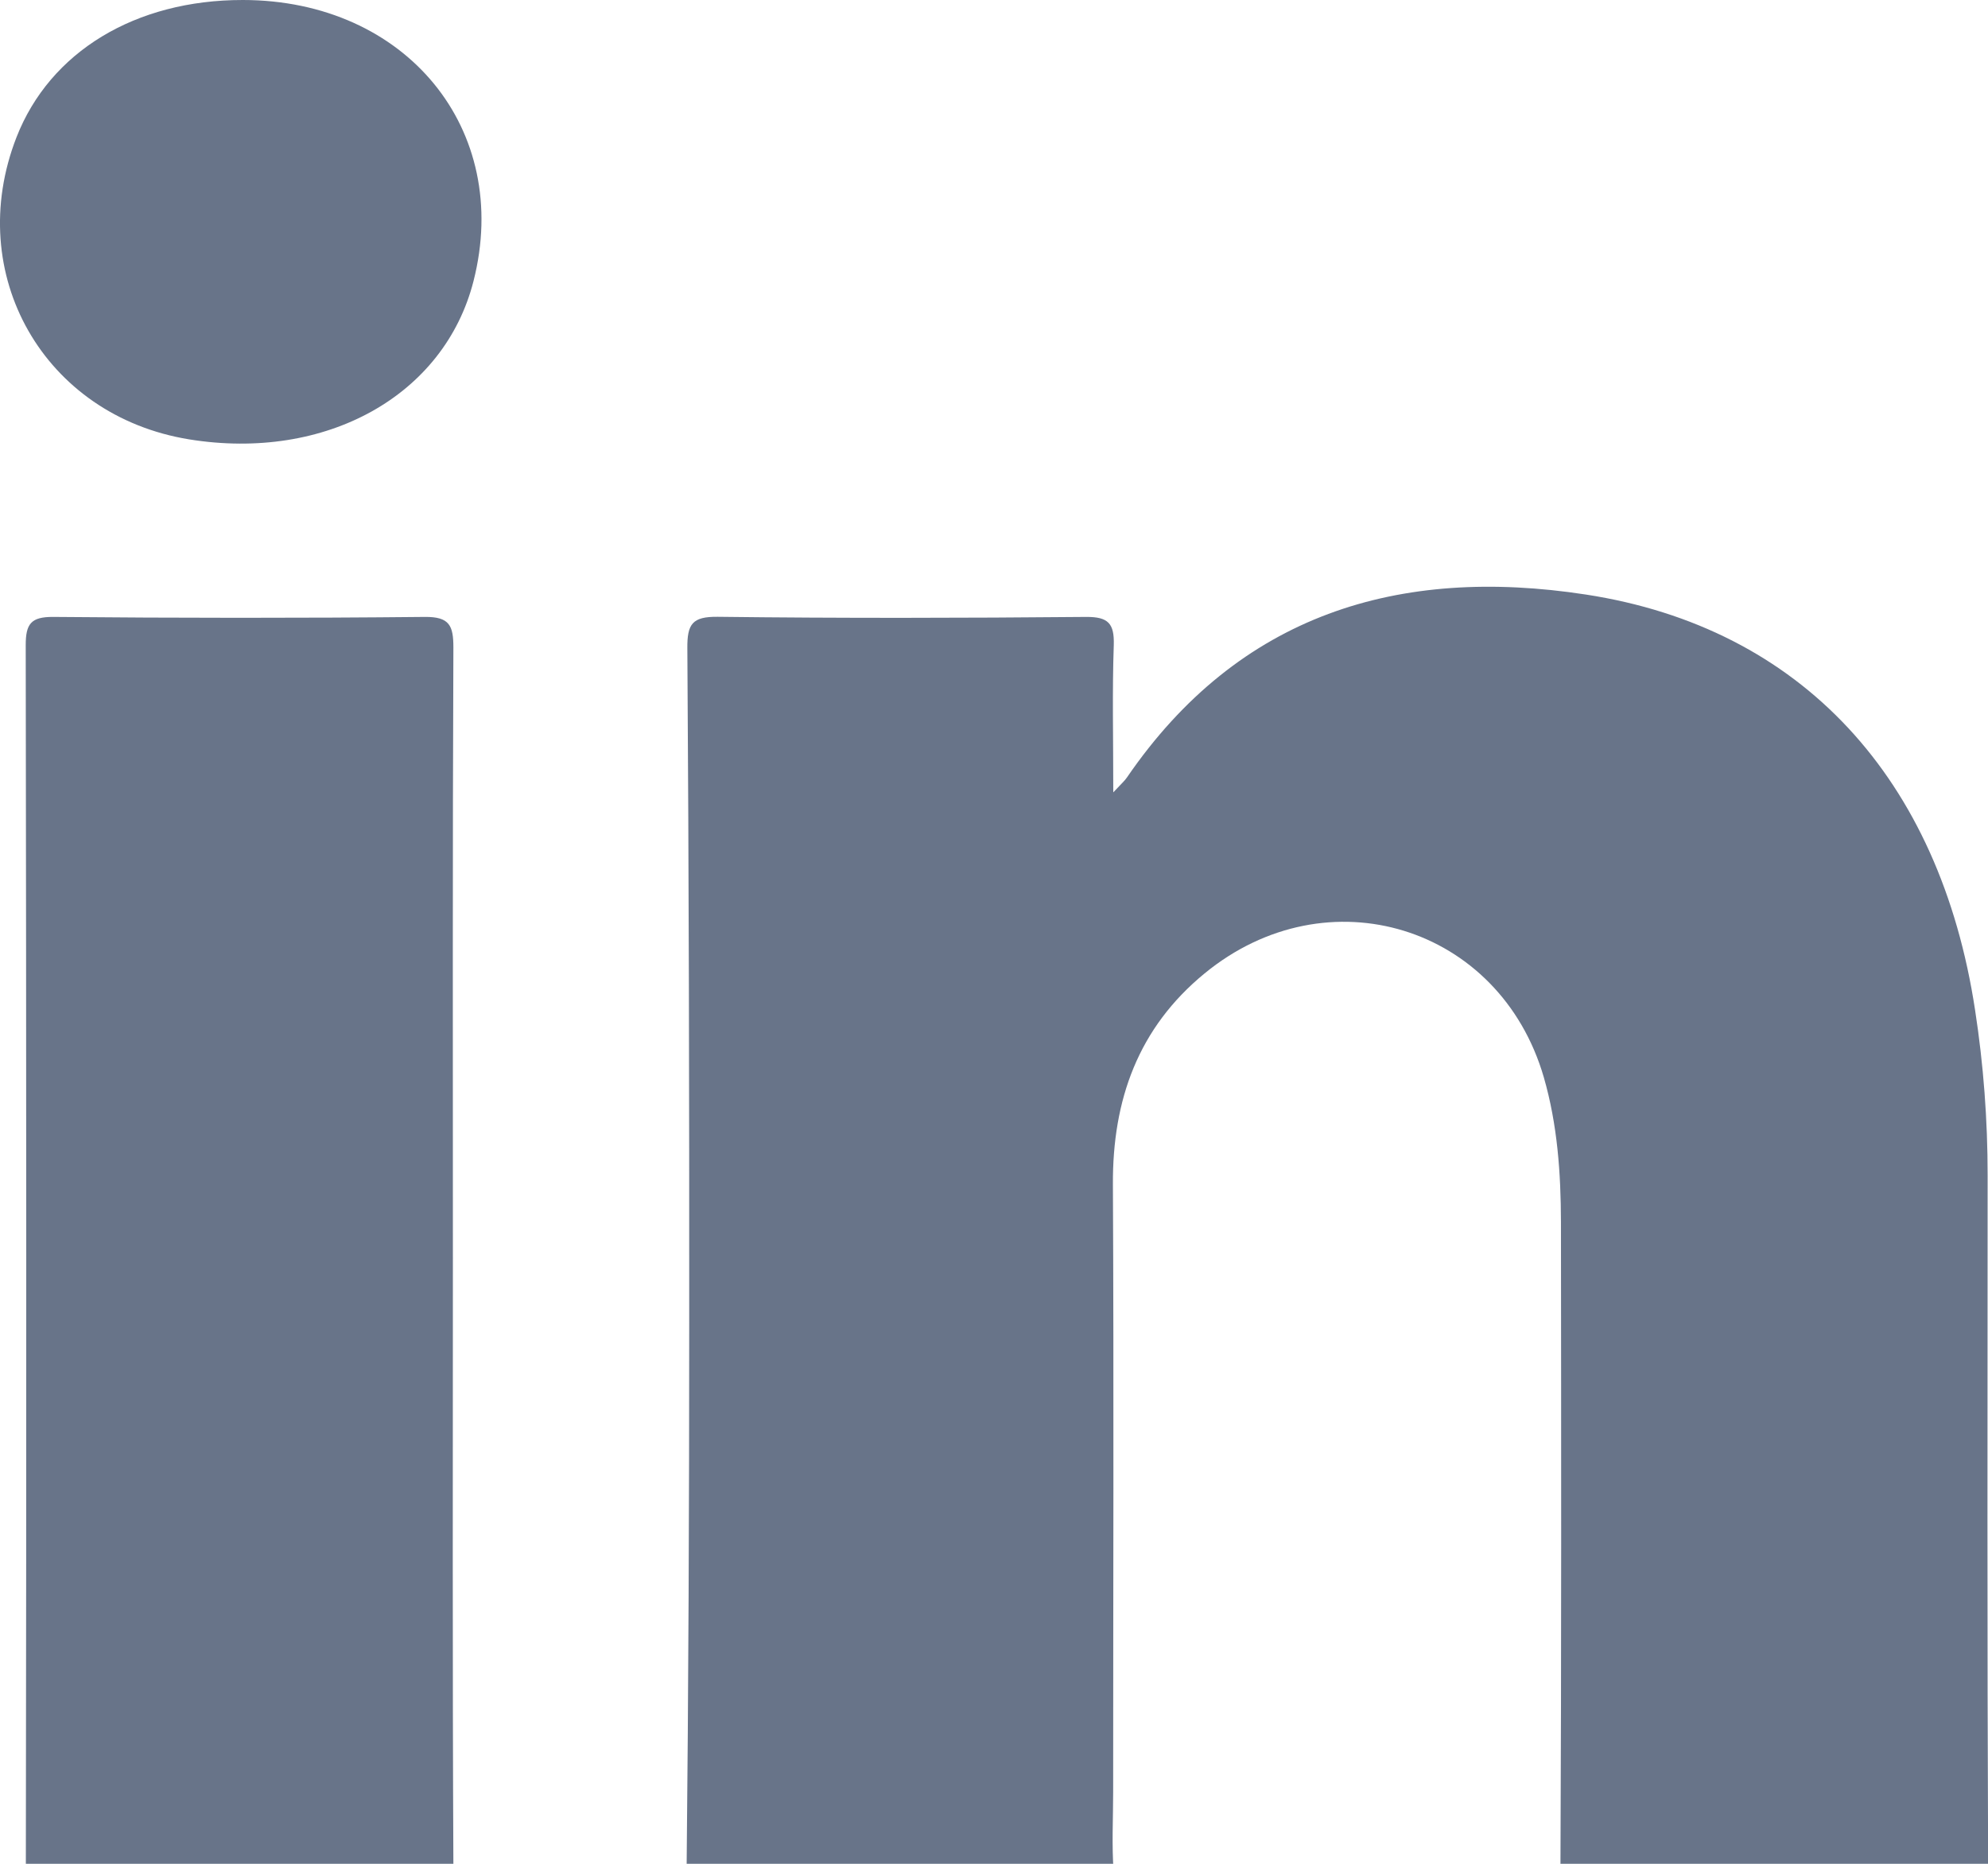
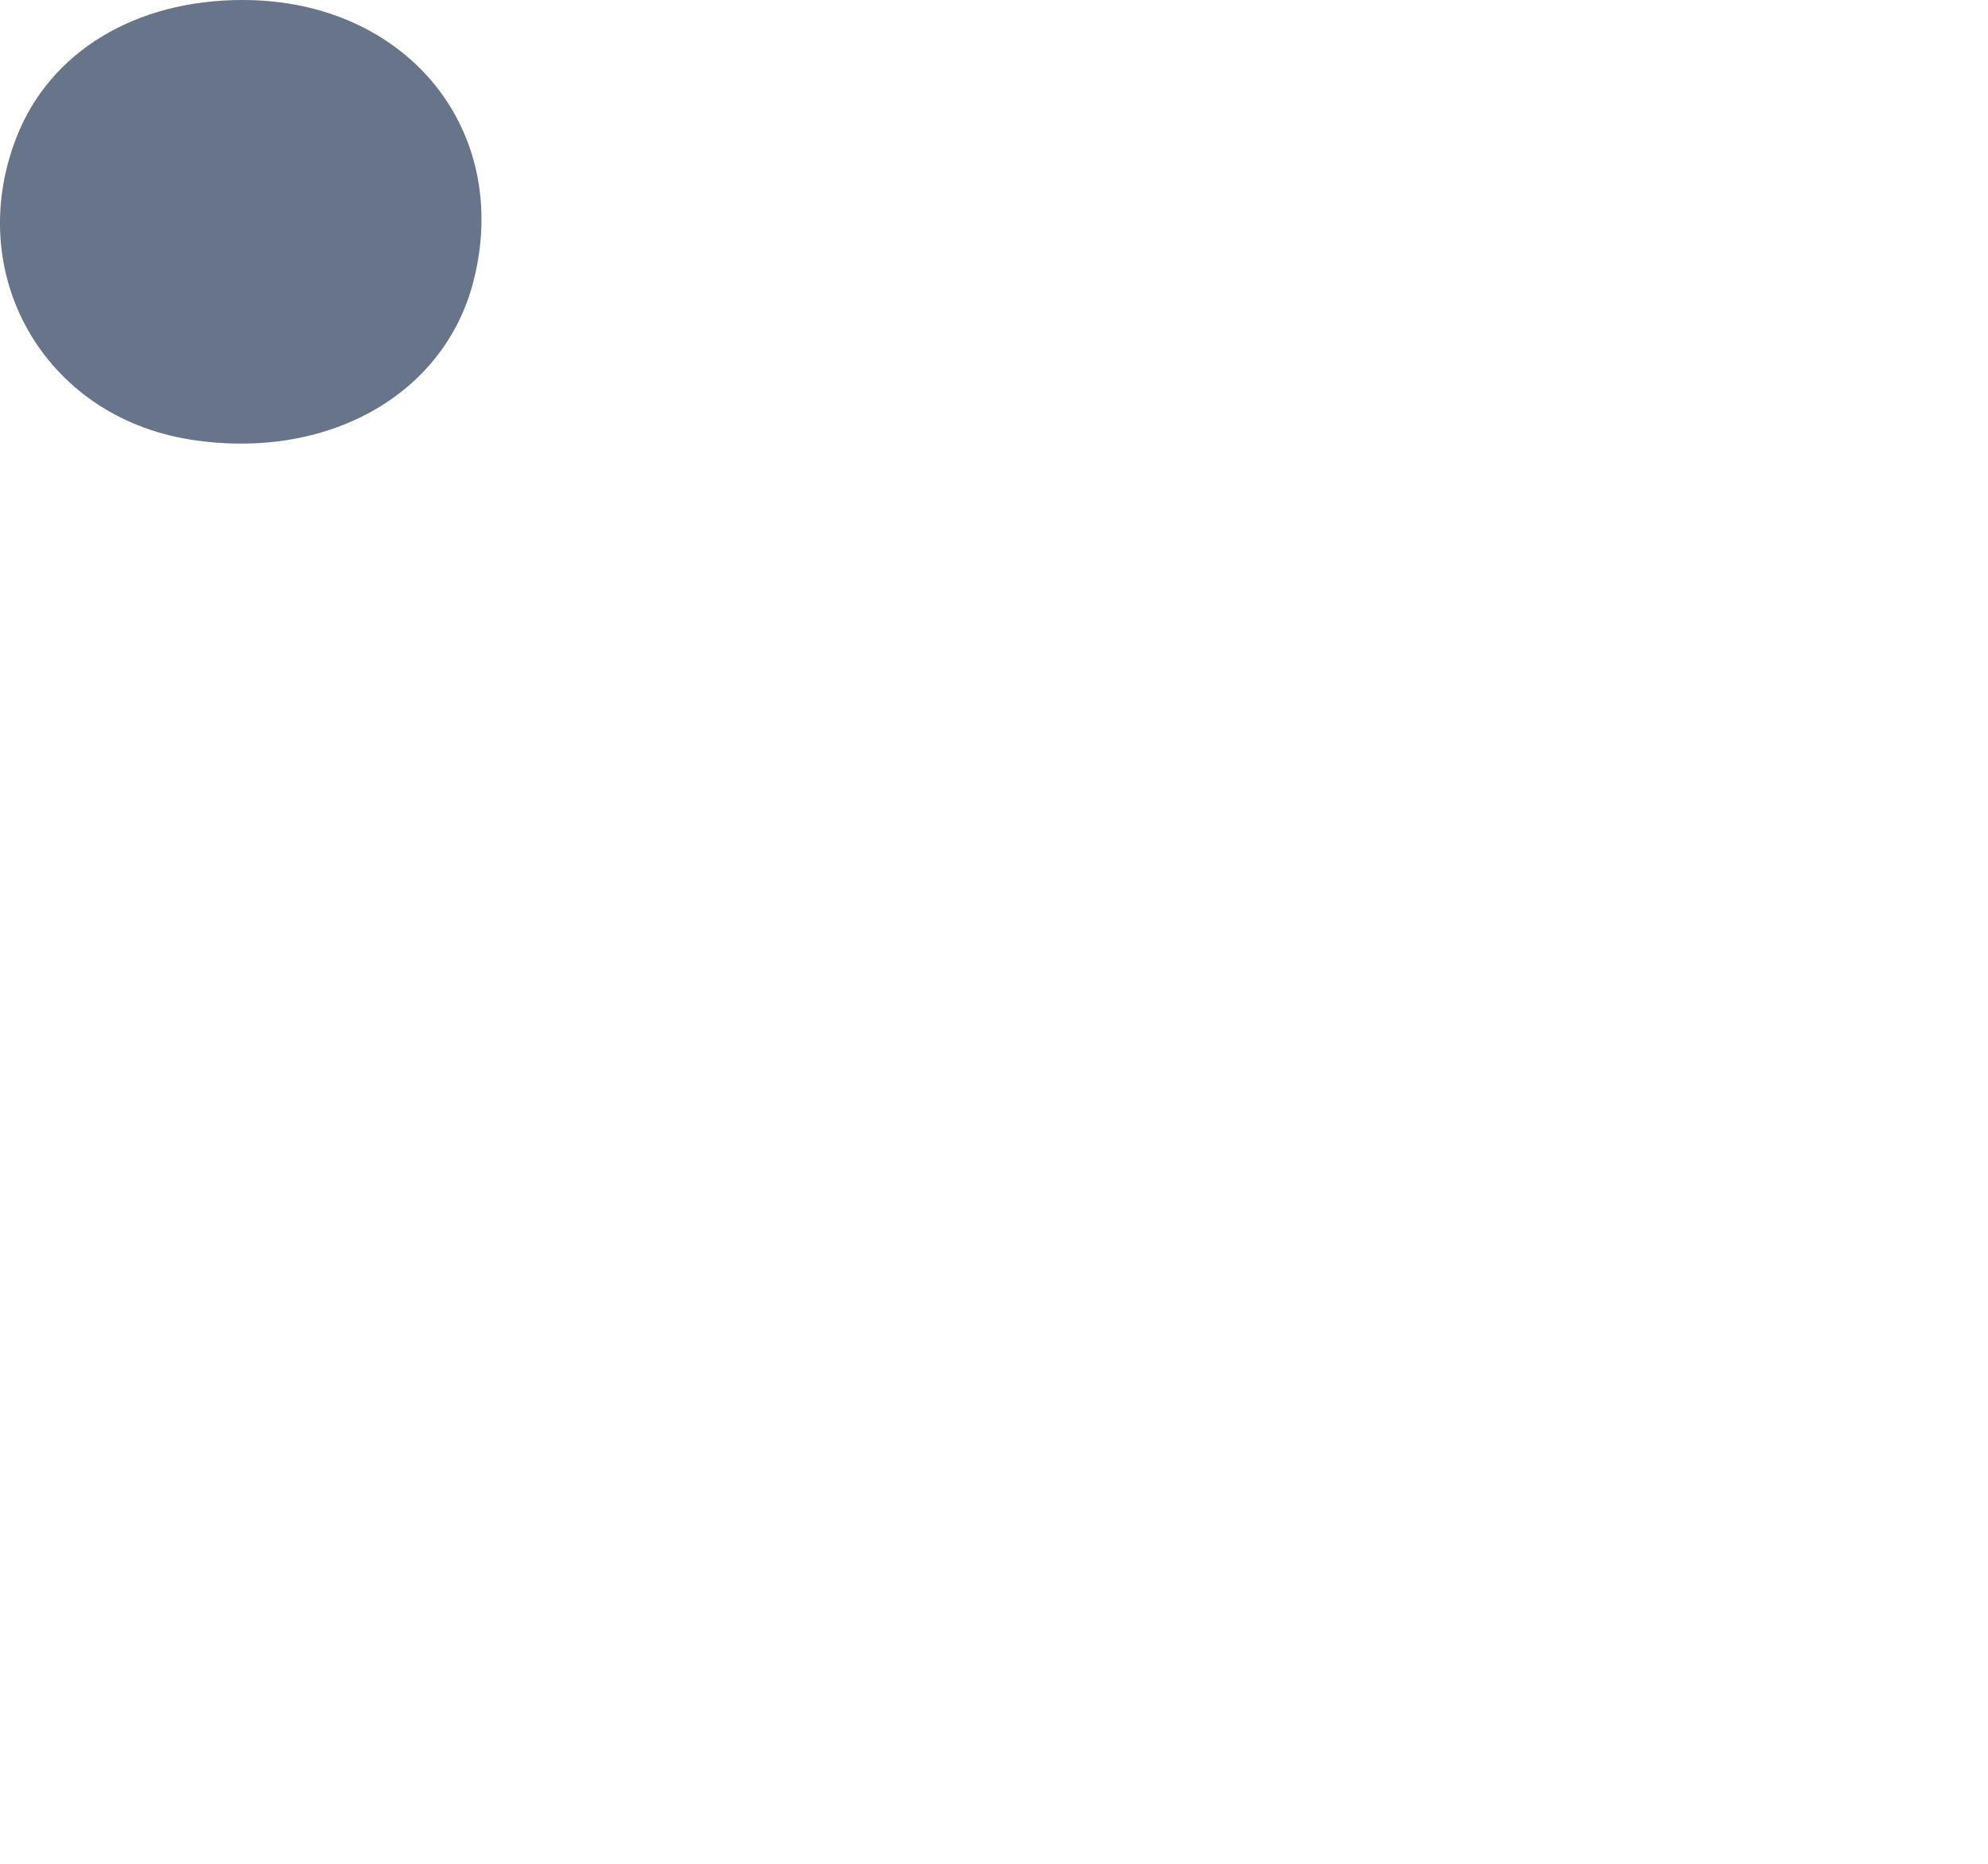
<svg xmlns="http://www.w3.org/2000/svg" width="16" height="15" viewBox="0 0 16 15" fill="none">
  <g id="Group 48">
-     <path id="Fill 3" fill-rule="evenodd" clip-rule="evenodd" d="M9.07 6.257C9.972 4.941 11.261 4.554 12.764 4.785C14.501 5.052 15.613 6.268 15.896 8.129C15.964 8.57 15.997 9.013 15.997 9.459C15.996 11.312 15.993 13.164 16.001 15.017C16.002 15.225 15.951 15.286 15.737 15.284C14.767 15.272 13.796 15.272 12.825 15.284C12.613 15.286 12.558 15.226 12.559 15.017C12.567 13.289 12.565 11.561 12.563 9.834C12.562 9.441 12.535 9.051 12.425 8.67C12.071 7.451 10.683 7.023 9.695 7.834C9.161 8.272 8.953 8.851 8.957 9.533C8.965 11.162 8.959 12.792 8.959 14.422C8.959 14.636 8.947 14.85 8.963 15.063C8.977 15.248 8.901 15.283 8.734 15.282C7.745 15.275 6.757 15.275 5.768 15.282C5.589 15.284 5.524 15.247 5.526 15.05C5.541 13.581 5.547 12.111 5.547 10.642C5.548 8.834 5.544 7.026 5.532 5.219C5.53 5.021 5.572 4.962 5.776 4.964C6.765 4.976 7.753 4.974 8.742 4.965C8.92 4.964 8.969 5.018 8.964 5.191C8.951 5.563 8.96 5.936 8.96 6.377C9.026 6.306 9.052 6.284 9.07 6.257Z" fill="#687489" />
    <g id="Group 47">
-       <path id="Fill 5" fill-rule="evenodd" clip-rule="evenodd" d="M3.649 15.013C3.65 15.215 3.609 15.287 3.389 15.284C2.409 15.271 1.43 15.274 0.451 15.282C0.269 15.284 0.208 15.238 0.208 15.047C0.213 11.762 0.212 8.477 0.207 5.192C0.207 5.021 0.249 4.964 0.428 4.965C1.425 4.974 2.422 4.975 3.419 4.965C3.618 4.963 3.649 5.035 3.649 5.211C3.642 6.849 3.645 8.487 3.645 10.125C3.645 11.754 3.641 13.383 3.649 15.013Z" fill="#687489" />
      <path id="Fill 7" fill-rule="evenodd" clip-rule="evenodd" d="M3.811 2.262C3.576 3.184 2.623 3.714 1.522 3.536C0.354 3.346 -0.297 2.206 0.133 1.104C0.402 0.416 1.09 -0.001 1.955 4.05935e-06C3.269 0.001 4.122 1.042 3.811 2.262Z" fill="#687489" />
    </g>
  </g>
</svg>